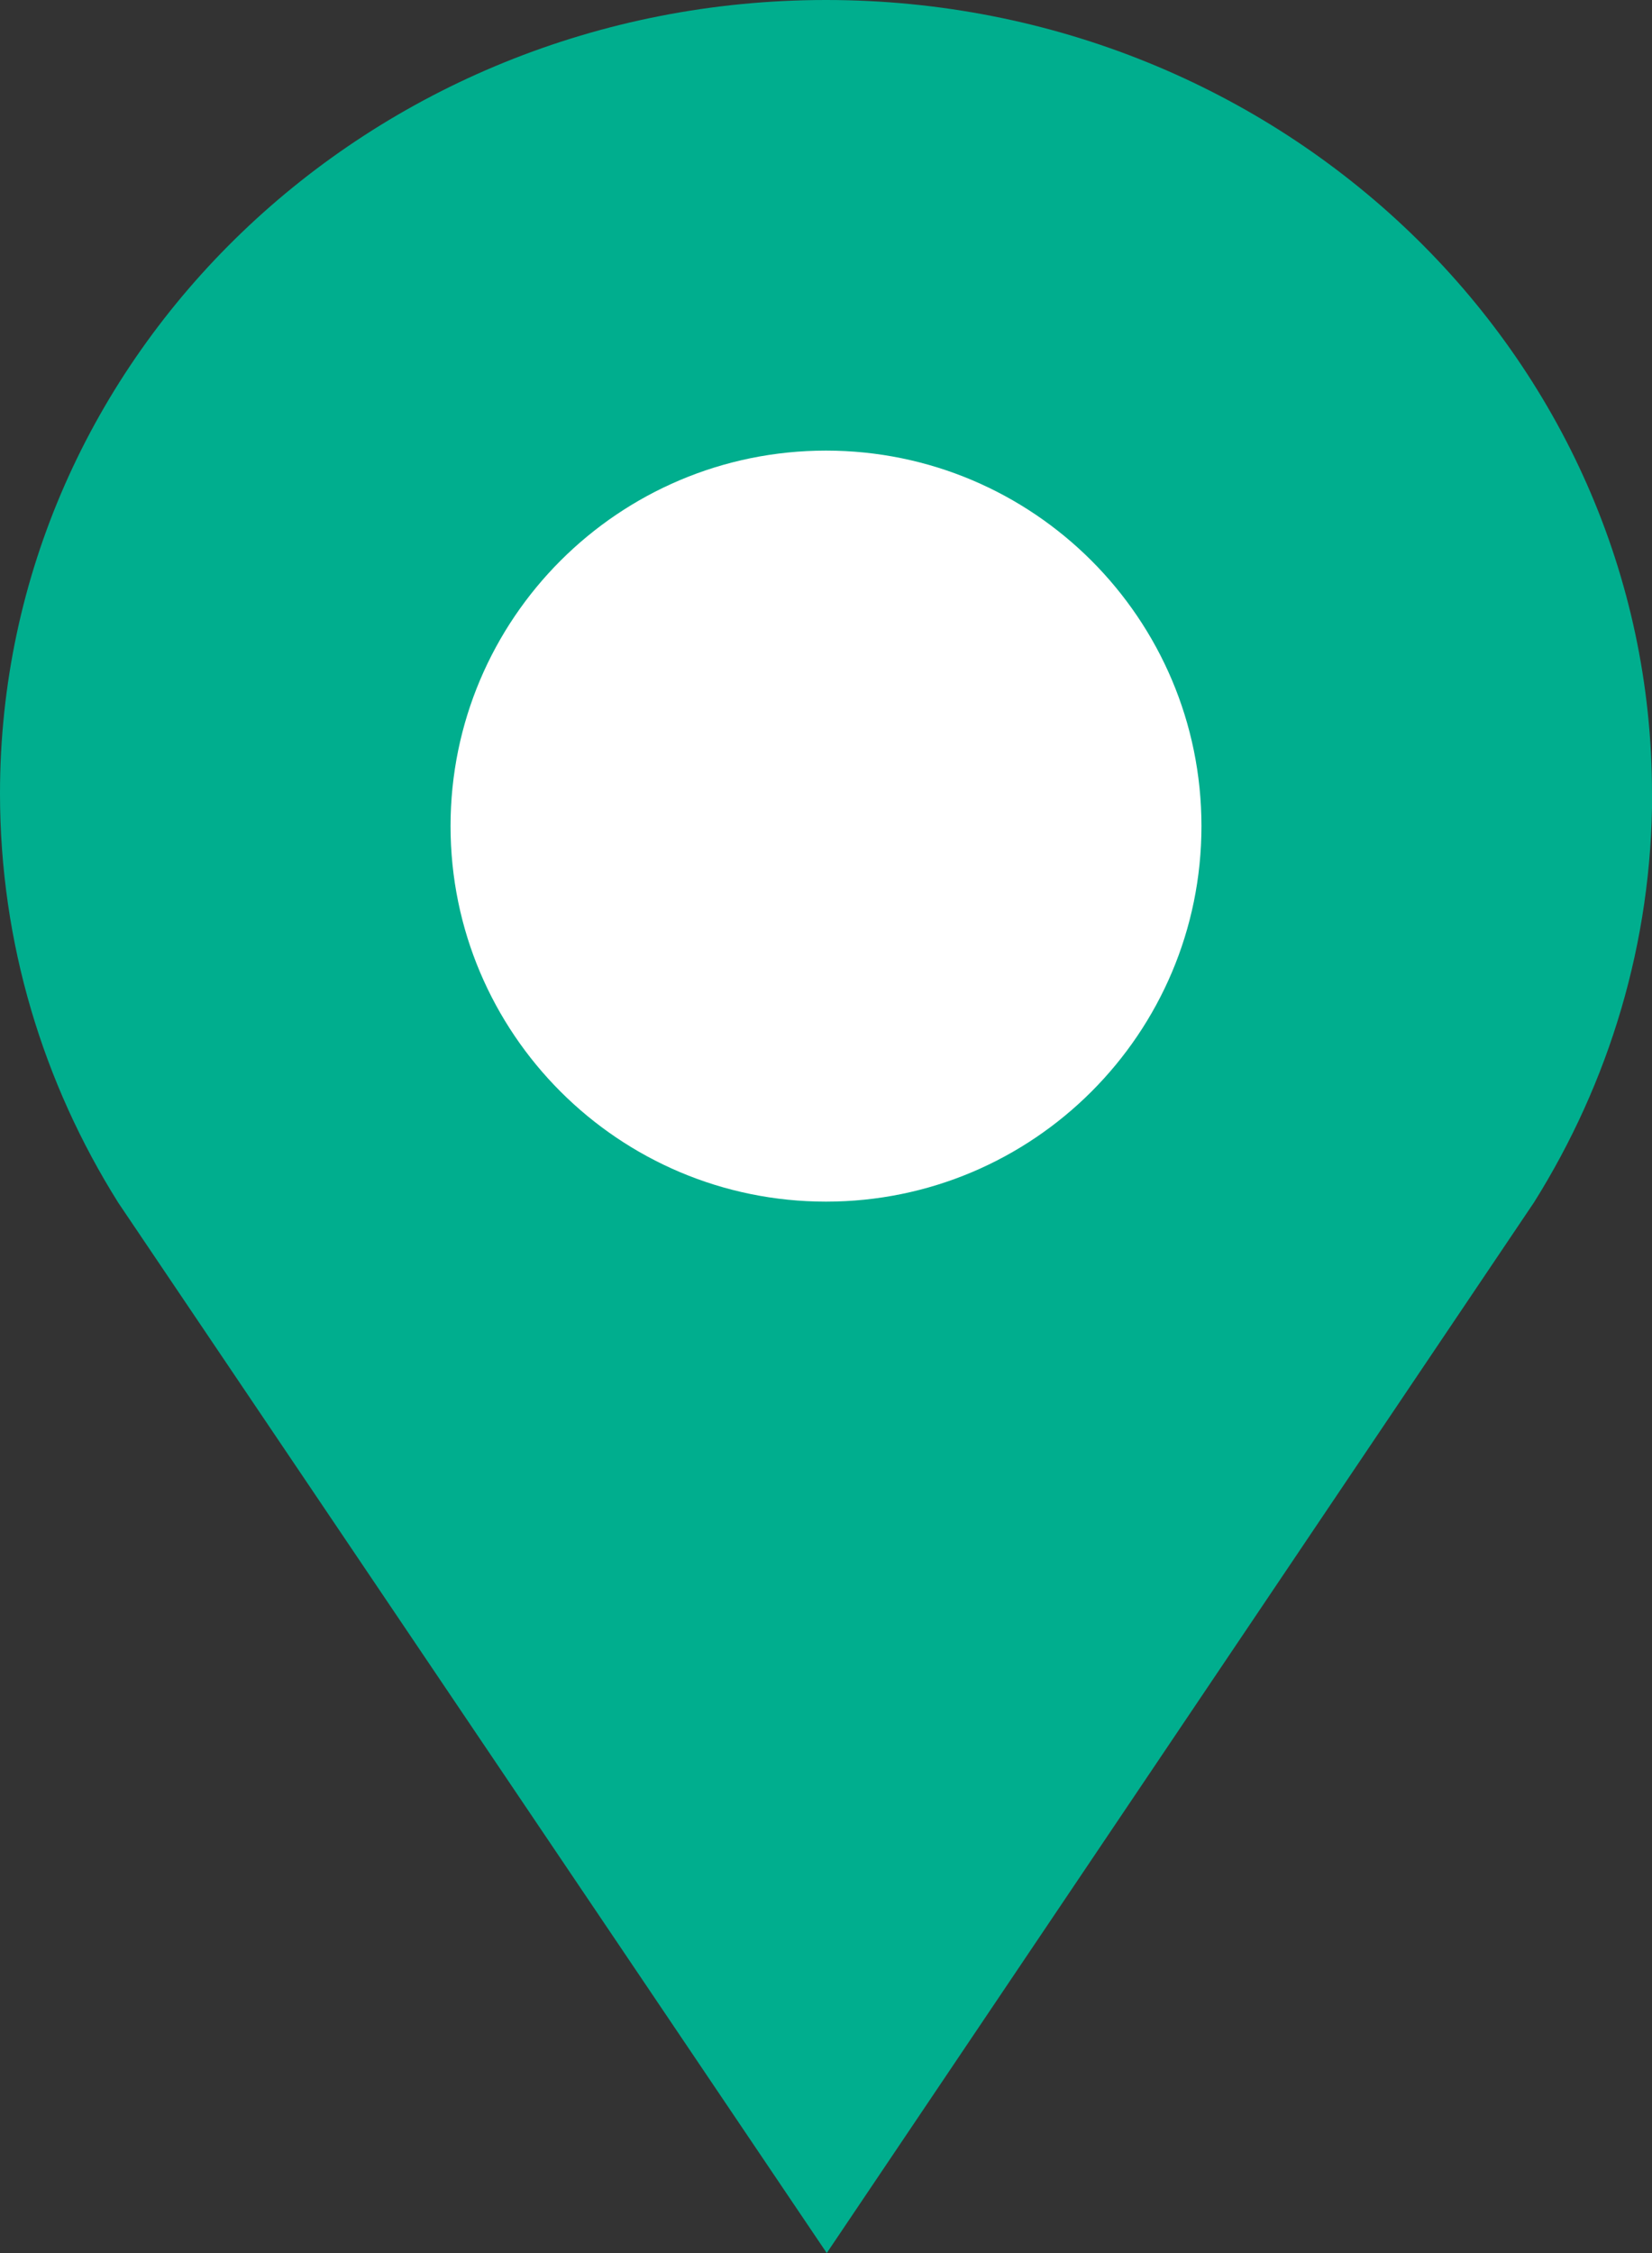
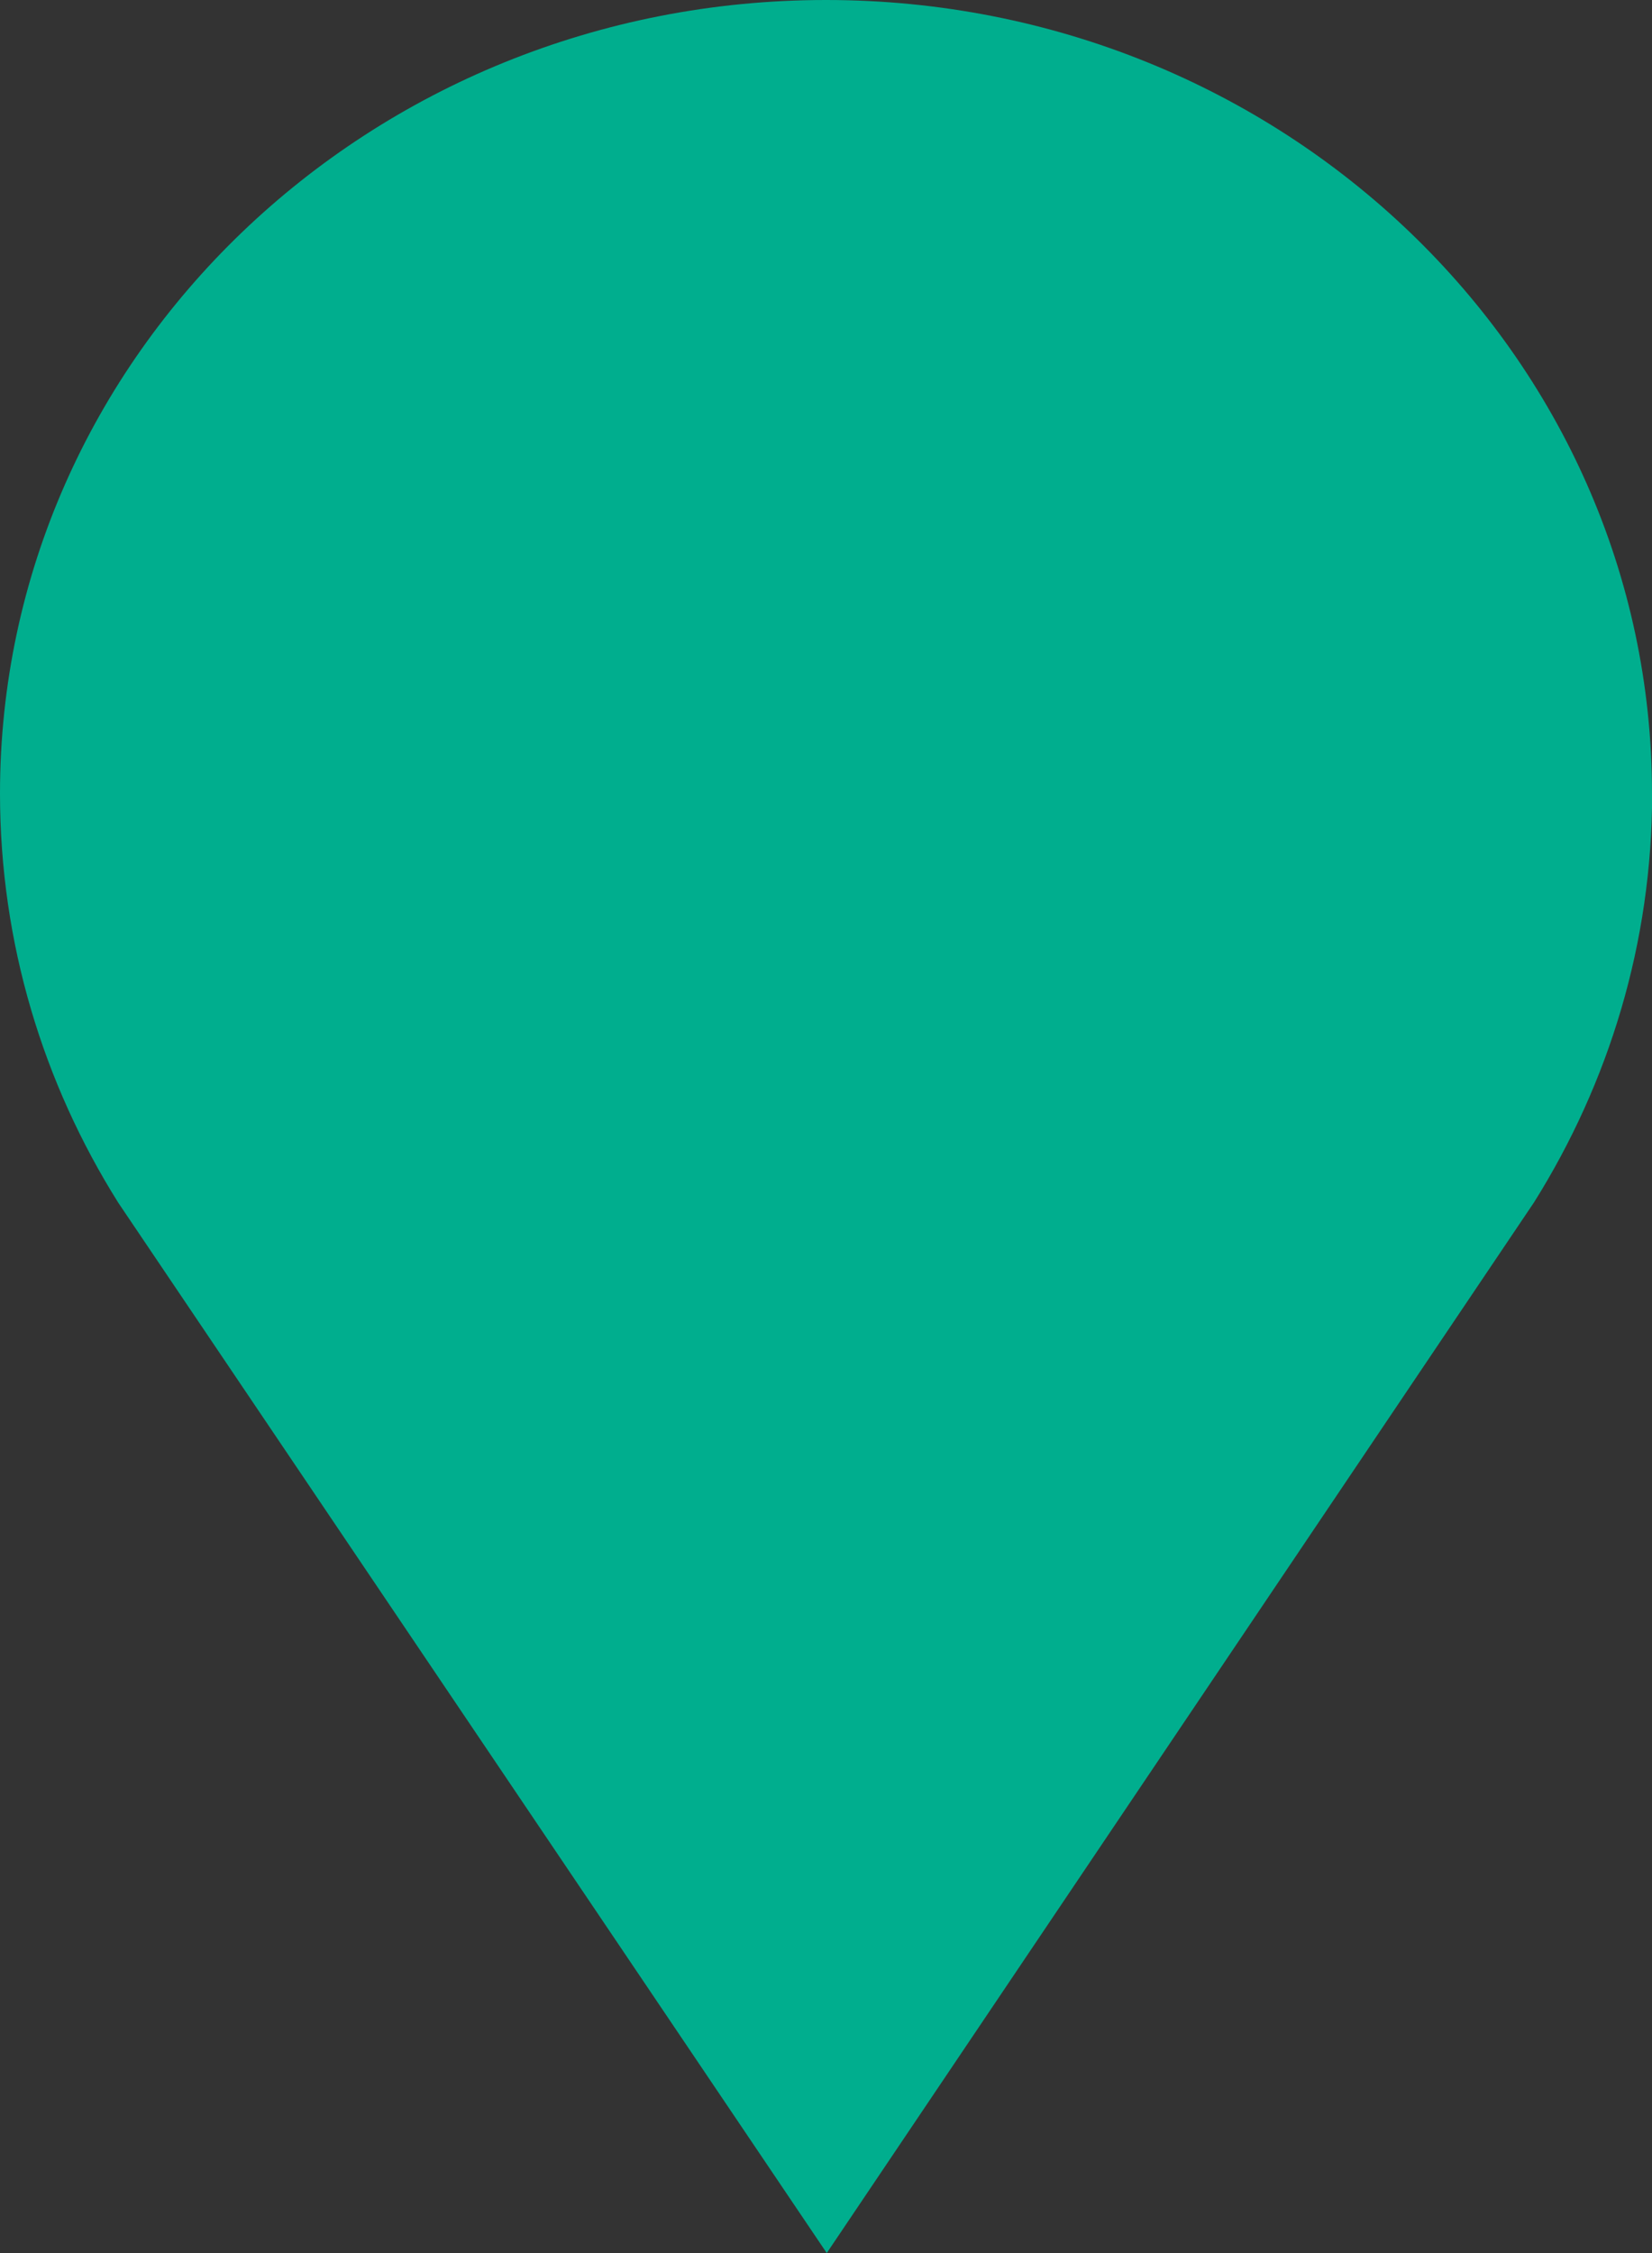
<svg xmlns="http://www.w3.org/2000/svg" width="11" height="15" viewBox="0 0 11 15">
  <rect x="0" y="0" width="11" height="15" fill="#333333" stroke="none" />
  <g fill="none" fill-rule="evenodd">
    <g>
      <g>
        <path fill="#00AE8E" d="M11 5.282C11 2.365 8.537 0 5.5 0 2.462 0 0 2.365 0 5.282c0 .997.288 1.93.788 2.726L5.505 15l4.71-6.996c.498-.795.786-1.726.786-2.722z" transform="translate(-455 -2013) translate(455 2013)" />
-         <path fill="#FFF" d="M8 5.5C8 6.88 6.88 8 5.5 8S3 6.88 3 5.5 4.12 3 5.5 3 8 4.12 8 5.5z" transform="translate(-455 -2013) translate(455 2013)" />
      </g>
    </g>
  </g>
</svg>